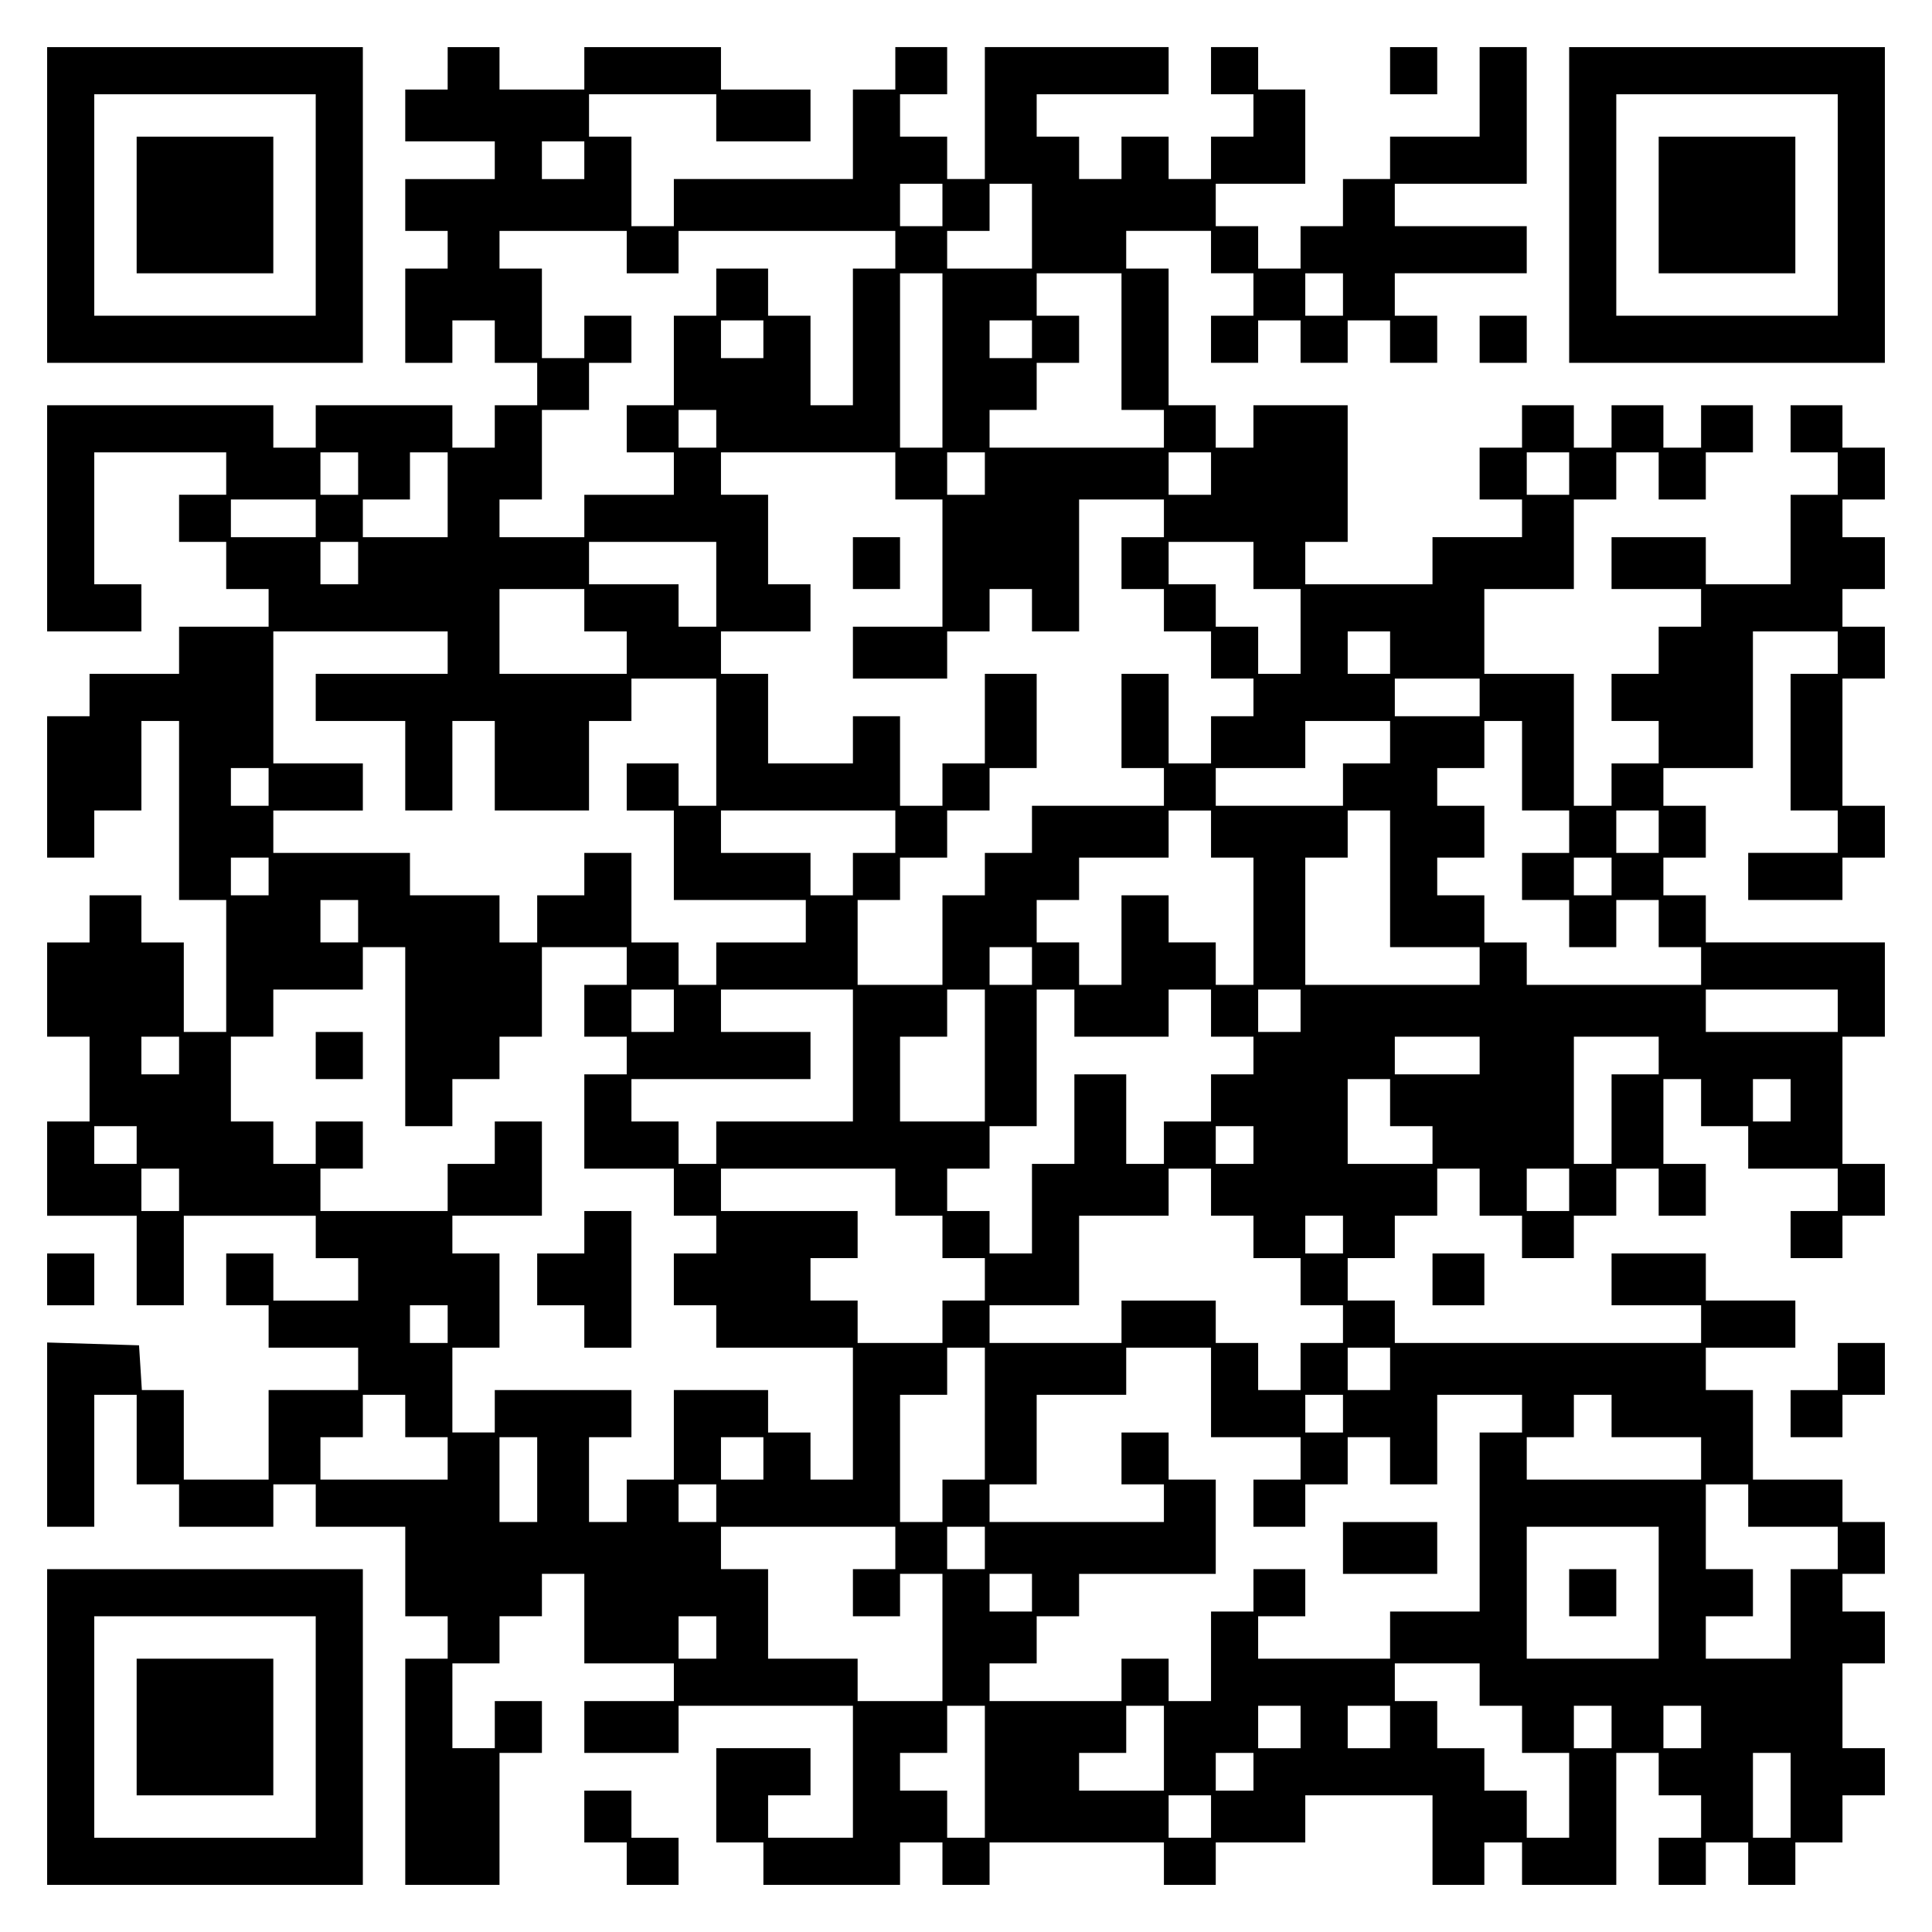
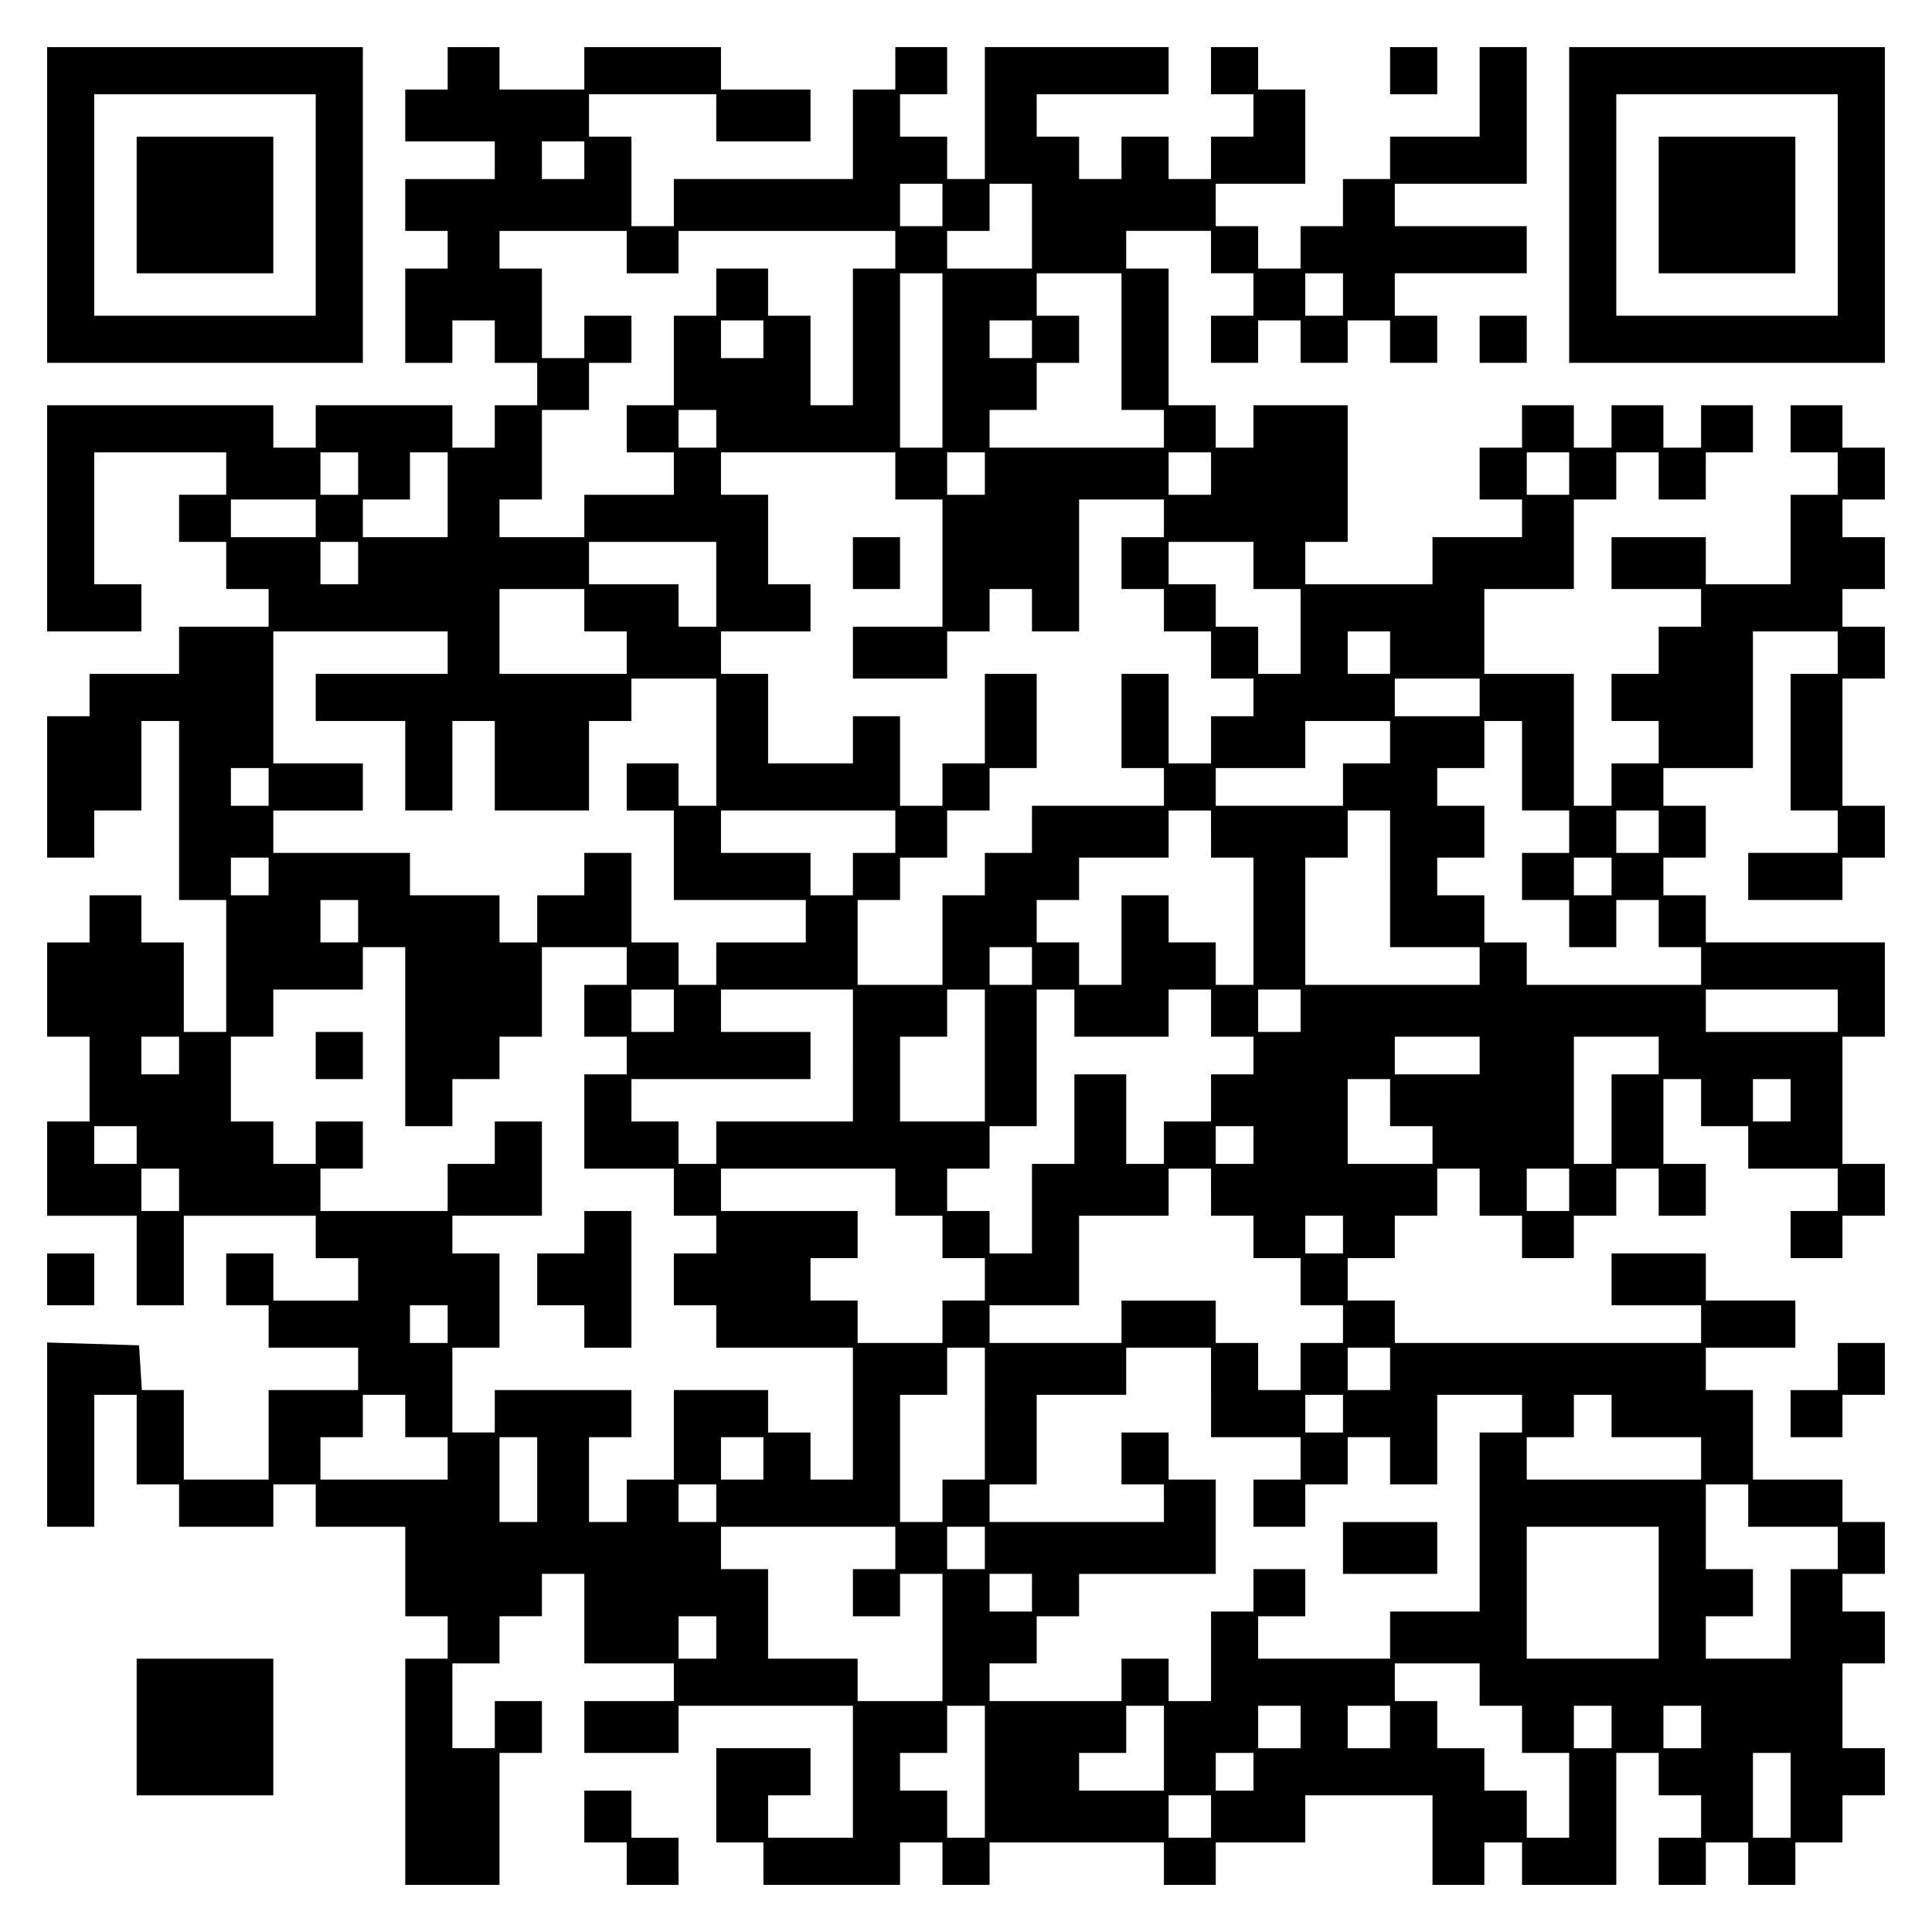
<svg xmlns="http://www.w3.org/2000/svg" version="1.0" width="100mm" height="100mm" viewBox="0 0 410 410" preserveAspectRatio="xMidYMid meet">
  <g transform="translate(0,410) scale(0.1,-0.1)" fill="#000000" stroke="none">
    <path d="M100 3665 l0 -335 335 0 335 0 0 335 0 335 -335 0 -335 0 0 -335z m570 0 l0 -235 -235 0 -235 0 0 235 0 235 235 0 235 0 0 -235z" />
    <path d="M290 3665 l0 -145 145 0 145 0 0 145 0 145 -145 0 -145 0 0 -145z" />
    <path d="M950 3955 l0 -45 -45 0 -45 0 0 -55 0 -55 95 0 95 0 0 -40 0 -40 -95 0 -95 0 0 -55 0 -55 45 0 45 0 0 -40 0 -40 -45 0 -45 0 0 -100 0 -100 50 0 50 0 0 45 0 45 45 0 45 0 0 -45 0 -45 45 0 45 0 0 -45 0 -45 -45 0 -45 0 0 -45 0 -45 -45 0 -45 0 0 45 0 45 -145 0 -145 0 0 -45 0 -45 -45 0 -45 0 0 45 0 45 -240 0 -240 0 0 -240 0 -240 100 0 100 0 0 50 0 50 -50 0 -50 0 0 140 0 140 140 0 140 0 0 -45 0 -45 -50 0 -50 0 0 -50 0 -50 50 0 50 0 0 -50 0 -50 45 0 45 0 0 -40 0 -40 -95 0 -95 0 0 -50 0 -50 -95 0 -95 0 0 -45 0 -45 -45 0 -45 0 0 -150 0 -150 50 0 50 0 0 50 0 50 50 0 50 0 0 95 0 95 40 0 40 0 0 -190 0 -190 50 0 50 0 0 -140 0 -140 -45 0 -45 0 0 95 0 95 -45 0 -45 0 0 50 0 50 -55 0 -55 0 0 -50 0 -50 -45 0 -45 0 0 -100 0 -100 45 0 45 0 0 -90 0 -90 -45 0 -45 0 0 -100 0 -100 95 0 95 0 0 -95 0 -95 50 0 50 0 0 95 0 95 140 0 140 0 0 -45 0 -45 45 0 45 0 0 -45 0 -45 -90 0 -90 0 0 50 0 50 -50 0 -50 0 0 -55 0 -55 45 0 45 0 0 -45 0 -45 95 0 95 0 0 -45 0 -45 -95 0 -95 0 0 -95 0 -95 -90 0 -90 0 0 95 0 95 -44 0 -45 0 -3 48 -3 47 -97 3 -98 3 0 -196 0 -195 50 0 50 0 0 140 0 140 45 0 45 0 0 -95 0 -95 45 0 45 0 0 -45 0 -45 100 0 100 0 0 45 0 45 45 0 45 0 0 -45 0 -45 95 0 95 0 0 -95 0 -95 45 0 45 0 0 -45 0 -45 -45 0 -45 0 0 -240 0 -240 100 0 100 0 0 140 0 140 45 0 45 0 0 55 0 55 -50 0 -50 0 0 -50 0 -50 -45 0 -45 0 0 90 0 90 50 0 50 0 0 50 0 50 45 0 45 0 0 45 0 45 45 0 45 0 0 -95 0 -95 95 0 95 0 0 -40 0 -40 -95 0 -95 0 0 -55 0 -55 100 0 100 0 0 50 0 50 185 0 185 0 0 -140 0 -140 -90 0 -90 0 0 45 0 45 45 0 45 0 0 50 0 50 -100 0 -100 0 0 -100 0 -100 50 0 50 0 0 -45 0 -45 145 0 145 0 0 45 0 45 45 0 45 0 0 -45 0 -45 50 0 50 0 0 45 0 45 185 0 185 0 0 -45 0 -45 55 0 55 0 0 45 0 45 95 0 95 0 0 50 0 50 135 0 135 0 0 -95 0 -95 55 0 55 0 0 45 0 45 40 0 40 0 0 -45 0 -45 100 0 100 0 0 140 0 140 45 0 45 0 0 -45 0 -45 45 0 45 0 0 -45 0 -45 -45 0 -45 0 0 -50 0 -50 50 0 50 0 0 45 0 45 45 0 45 0 0 -45 0 -45 50 0 50 0 0 45 0 45 50 0 50 0 0 50 0 50 45 0 45 0 0 50 0 50 -45 0 -45 0 0 90 0 90 45 0 45 0 0 55 0 55 -45 0 -45 0 0 40 0 40 45 0 45 0 0 55 0 55 -45 0 -45 0 0 45 0 45 -95 0 -95 0 0 95 0 95 -50 0 -50 0 0 45 0 45 95 0 95 0 0 50 0 50 -95 0 -95 0 0 50 0 50 -100 0 -100 0 0 -55 0 -55 95 0 95 0 0 -40 0 -40 -325 0 -325 0 0 45 0 45 -50 0 -50 0 0 45 0 45 50 0 50 0 0 45 0 45 45 0 45 0 0 50 0 50 45 0 45 0 0 -50 0 -50 45 0 45 0 0 -45 0 -45 55 0 55 0 0 45 0 45 45 0 45 0 0 50 0 50 45 0 45 0 0 -50 0 -50 50 0 50 0 0 55 0 55 -45 0 -45 0 0 90 0 90 40 0 40 0 0 -50 0 -50 50 0 50 0 0 -45 0 -45 95 0 95 0 0 -45 0 -45 -50 0 -50 0 0 -50 0 -50 55 0 55 0 0 45 0 45 45 0 45 0 0 55 0 55 -45 0 -45 0 0 135 0 135 45 0 45 0 0 100 0 100 -190 0 -190 0 0 50 0 50 -45 0 -45 0 0 40 0 40 45 0 45 0 0 55 0 55 -45 0 -45 0 0 40 0 40 95 0 95 0 0 145 0 145 90 0 90 0 0 -45 0 -45 -50 0 -50 0 0 -145 0 -145 50 0 50 0 0 -45 0 -45 -95 0 -95 0 0 -50 0 -50 100 0 100 0 0 45 0 45 45 0 45 0 0 55 0 55 -45 0 -45 0 0 135 0 135 45 0 45 0 0 55 0 55 -45 0 -45 0 0 40 0 40 45 0 45 0 0 55 0 55 -45 0 -45 0 0 40 0 40 45 0 45 0 0 55 0 55 -45 0 -45 0 0 45 0 45 -55 0 -55 0 0 -50 0 -50 50 0 50 0 0 -45 0 -45 -50 0 -50 0 0 -95 0 -95 -90 0 -90 0 0 50 0 50 -100 0 -100 0 0 -55 0 -55 95 0 95 0 0 -40 0 -40 -45 0 -45 0 0 -50 0 -50 -50 0 -50 0 0 -50 0 -50 50 0 50 0 0 -45 0 -45 -50 0 -50 0 0 -45 0 -45 -40 0 -40 0 0 140 0 140 -95 0 -95 0 0 90 0 90 95 0 95 0 0 95 0 95 45 0 45 0 0 50 0 50 45 0 45 0 0 -50 0 -50 50 0 50 0 0 50 0 50 50 0 50 0 0 50 0 50 -55 0 -55 0 0 -45 0 -45 -40 0 -40 0 0 45 0 45 -55 0 -55 0 0 -45 0 -45 -40 0 -40 0 0 45 0 45 -55 0 -55 0 0 -45 0 -45 -45 0 -45 0 0 -55 0 -55 45 0 45 0 0 -40 0 -40 -95 0 -95 0 0 -50 0 -50 -135 0 -135 0 0 45 0 45 45 0 45 0 0 145 0 145 -100 0 -100 0 0 -45 0 -45 -40 0 -40 0 0 45 0 45 -50 0 -50 0 0 145 0 145 -45 0 -45 0 0 40 0 40 90 0 90 0 0 -45 0 -45 45 0 45 0 0 -45 0 -45 -45 0 -45 0 0 -50 0 -50 50 0 50 0 0 45 0 45 45 0 45 0 0 -45 0 -45 50 0 50 0 0 45 0 45 45 0 45 0 0 -45 0 -45 50 0 50 0 0 50 0 50 -45 0 -45 0 0 45 0 45 140 0 140 0 0 50 0 50 -140 0 -140 0 0 45 0 45 140 0 140 0 0 145 0 145 -50 0 -50 0 0 -95 0 -95 -95 0 -95 0 0 -45 0 -45 -50 0 -50 0 0 -50 0 -50 -45 0 -45 0 0 -45 0 -45 -45 0 -45 0 0 45 0 45 -45 0 -45 0 0 45 0 45 95 0 95 0 0 100 0 100 -50 0 -50 0 0 45 0 45 -50 0 -50 0 0 -50 0 -50 45 0 45 0 0 -45 0 -45 -45 0 -45 0 0 -45 0 -45 -45 0 -45 0 0 45 0 45 -50 0 -50 0 0 -45 0 -45 -45 0 -45 0 0 45 0 45 -45 0 -45 0 0 45 0 45 140 0 140 0 0 50 0 50 -195 0 -195 0 0 -140 0 -140 -40 0 -40 0 0 45 0 45 -50 0 -50 0 0 45 0 45 50 0 50 0 0 50 0 50 -55 0 -55 0 0 -45 0 -45 -45 0 -45 0 0 -95 0 -95 -190 0 -190 0 0 -50 0 -50 -45 0 -45 0 0 95 0 95 -45 0 -45 0 0 45 0 45 135 0 135 0 0 -50 0 -50 100 0 100 0 0 55 0 55 -95 0 -95 0 0 45 0 45 -145 0 -145 0 0 -45 0 -45 -90 0 -90 0 0 45 0 45 -55 0 -55 0 0 -45z m290 -195 l0 -40 -45 0 -45 0 0 40 0 40 45 0 45 0 0 -40z m760 -95 l0 -45 -45 0 -45 0 0 45 0 45 45 0 45 0 0 -45z m190 -45 l0 -90 -90 0 -90 0 0 40 0 40 45 0 45 0 0 50 0 50 45 0 45 0 0 -90z m-860 -55 l0 -45 55 0 55 0 0 45 0 45 230 0 230 0 0 -40 0 -40 -45 0 -45 0 0 -145 0 -145 -45 0 -45 0 0 95 0 95 -45 0 -45 0 0 50 0 50 -55 0 -55 0 0 -50 0 -50 -45 0 -45 0 0 -95 0 -95 -50 0 -50 0 0 -50 0 -50 50 0 50 0 0 -45 0 -45 -95 0 -95 0 0 -45 0 -45 -90 0 -90 0 0 40 0 40 45 0 45 0 0 95 0 95 50 0 50 0 0 50 0 50 45 0 45 0 0 50 0 50 -50 0 -50 0 0 -45 0 -45 -45 0 -45 0 0 95 0 95 -45 0 -45 0 0 40 0 40 135 0 135 0 0 -45z m670 -230 l0 -185 -45 0 -45 0 0 185 0 185 45 0 45 0 0 -185z m380 40 l0 -145 45 0 45 0 0 -40 0 -40 -185 0 -185 0 0 40 0 40 50 0 50 0 0 50 0 50 45 0 45 0 0 50 0 50 -45 0 -45 0 0 45 0 45 90 0 90 0 0 -145z m470 100 l0 -45 -40 0 -40 0 0 45 0 45 40 0 40 0 0 -45z m-1230 -95 l0 -40 -45 0 -45 0 0 40 0 40 45 0 45 0 0 -40z m570 0 l0 -40 -45 0 -45 0 0 40 0 40 45 0 45 0 0 -40z m-670 -190 l0 -40 -40 0 -40 0 0 40 0 40 40 0 40 0 0 -40z m-760 -95 l0 -45 -40 0 -40 0 0 45 0 45 40 0 40 0 0 -45z m190 -45 l0 -90 -90 0 -90 0 0 40 0 40 50 0 50 0 0 50 0 50 40 0 40 0 0 -90z m950 40 l0 -50 50 0 50 0 0 -135 0 -135 -95 0 -95 0 0 -55 0 -55 100 0 100 0 0 50 0 50 45 0 45 0 0 45 0 45 45 0 45 0 0 -45 0 -45 50 0 50 0 0 140 0 140 90 0 90 0 0 -40 0 -40 -45 0 -45 0 0 -55 0 -55 45 0 45 0 0 -45 0 -45 50 0 50 0 0 -50 0 -50 45 0 45 0 0 -40 0 -40 -45 0 -45 0 0 -50 0 -50 -45 0 -45 0 0 95 0 95 -50 0 -50 0 0 -100 0 -100 45 0 45 0 0 -40 0 -40 -140 0 -140 0 0 -50 0 -50 -50 0 -50 0 0 -45 0 -45 -45 0 -45 0 0 -95 0 -95 -90 0 -90 0 0 90 0 90 45 0 45 0 0 45 0 45 50 0 50 0 0 50 0 50 45 0 45 0 0 45 0 45 50 0 50 0 0 100 0 100 -55 0 -55 0 0 -95 0 -95 -45 0 -45 0 0 -45 0 -45 -45 0 -45 0 0 95 0 95 -50 0 -50 0 0 -50 0 -50 -90 0 -90 0 0 95 0 95 -50 0 -50 0 0 45 0 45 95 0 95 0 0 50 0 50 -45 0 -45 0 0 95 0 95 -50 0 -50 0 0 45 0 45 185 0 185 0 0 -50z m190 5 l0 -45 -40 0 -40 0 0 45 0 45 40 0 40 0 0 -45z m480 0 l0 -45 -45 0 -45 0 0 45 0 45 45 0 45 0 0 -45z m760 0 l0 -45 -45 0 -45 0 0 45 0 45 45 0 45 0 0 -45z m-2660 -95 l0 -40 -90 0 -90 0 0 40 0 40 90 0 90 0 0 -40z m90 -95 l0 -45 -40 0 -40 0 0 45 0 45 40 0 40 0 0 -45z m760 -45 l0 -90 -40 0 -40 0 0 45 0 45 -95 0 -95 0 0 45 0 45 135 0 135 0 0 -90z m1140 40 l0 -50 50 0 50 0 0 -90 0 -90 -45 0 -45 0 0 50 0 50 -45 0 -45 0 0 45 0 45 -50 0 -50 0 0 45 0 45 90 0 90 0 0 -50z m-1420 -95 l0 -45 45 0 45 0 0 -45 0 -45 -135 0 -135 0 0 90 0 90 90 0 90 0 0 -45z m-290 -90 l0 -45 -140 0 -140 0 0 -50 0 -50 95 0 95 0 0 -95 0 -95 50 0 50 0 0 95 0 95 45 0 45 0 0 -95 0 -95 100 0 100 0 0 95 0 95 45 0 45 0 0 45 0 45 90 0 90 0 0 -135 0 -135 -40 0 -40 0 0 45 0 45 -55 0 -55 0 0 -50 0 -50 50 0 50 0 0 -95 0 -95 140 0 140 0 0 -45 0 -45 -95 0 -95 0 0 -45 0 -45 -40 0 -40 0 0 45 0 45 -50 0 -50 0 0 95 0 95 -50 0 -50 0 0 -45 0 -45 -50 0 -50 0 0 -50 0 -50 -40 0 -40 0 0 50 0 50 -95 0 -95 0 0 45 0 45 -145 0 -145 0 0 45 0 45 95 0 95 0 0 50 0 50 -95 0 -95 0 0 140 0 140 185 0 185 0 0 -45z m2000 0 l0 -45 -45 0 -45 0 0 45 0 45 45 0 45 0 0 -45z m190 -95 l0 -40 -90 0 -90 0 0 40 0 40 90 0 90 0 0 -40z m-190 -95 l0 -45 -50 0 -50 0 0 -45 0 -45 -135 0 -135 0 0 40 0 40 95 0 95 0 0 50 0 50 90 0 90 0 0 -45z m280 -50 l0 -95 50 0 50 0 0 -45 0 -45 -50 0 -50 0 0 -50 0 -50 50 0 50 0 0 -50 0 -50 50 0 50 0 0 50 0 50 45 0 45 0 0 -50 0 -50 45 0 45 0 0 -40 0 -40 -185 0 -185 0 0 45 0 45 -45 0 -45 0 0 50 0 50 -50 0 -50 0 0 40 0 40 50 0 50 0 0 55 0 55 -50 0 -50 0 0 40 0 40 50 0 50 0 0 50 0 50 40 0 40 0 0 -95z m-2660 -45 l0 -40 -40 0 -40 0 0 40 0 40 40 0 40 0 0 -40z m1330 -95 l0 -45 -45 0 -45 0 0 -45 0 -45 -45 0 -45 0 0 45 0 45 -95 0 -95 0 0 45 0 45 185 0 185 0 0 -45z m670 -5 l0 -50 45 0 45 0 0 -135 0 -135 -40 0 -40 0 0 45 0 45 -50 0 -50 0 0 50 0 50 -50 0 -50 0 0 -95 0 -95 -45 0 -45 0 0 45 0 45 -45 0 -45 0 0 45 0 45 45 0 45 0 0 45 0 45 95 0 95 0 0 50 0 50 45 0 45 0 0 -50z m380 -95 l0 -145 95 0 95 0 0 -40 0 -40 -185 0 -185 0 0 135 0 135 45 0 45 0 0 50 0 50 45 0 45 0 0 -145z m570 100 l0 -45 -45 0 -45 0 0 45 0 45 45 0 45 0 0 -45z m-2950 -95 l0 -40 -40 0 -40 0 0 40 0 40 40 0 40 0 0 -40z m2850 0 l0 -40 -40 0 -40 0 0 40 0 40 40 0 40 0 0 -40z m-2660 -95 l0 -45 -40 0 -40 0 0 45 0 45 40 0 40 0 0 -45z m100 -245 l0 -190 50 0 50 0 0 50 0 50 50 0 50 0 0 45 0 45 45 0 45 0 0 95 0 95 90 0 90 0 0 -40 0 -40 -45 0 -45 0 0 -55 0 -55 45 0 45 0 0 -40 0 -40 -45 0 -45 0 0 -100 0 -100 95 0 95 0 0 -50 0 -50 45 0 45 0 0 -40 0 -40 -45 0 -45 0 0 -55 0 -55 45 0 45 0 0 -45 0 -45 145 0 145 0 0 -140 0 -140 -45 0 -45 0 0 50 0 50 -45 0 -45 0 0 45 0 45 -100 0 -100 0 0 -95 0 -95 -50 0 -50 0 0 -45 0 -45 -40 0 -40 0 0 90 0 90 45 0 45 0 0 50 0 50 -145 0 -145 0 0 -45 0 -45 -45 0 -45 0 0 90 0 90 50 0 50 0 0 100 0 100 -50 0 -50 0 0 40 0 40 95 0 95 0 0 100 0 100 -50 0 -50 0 0 -45 0 -45 -50 0 -50 0 0 -50 0 -50 -135 0 -135 0 0 45 0 45 45 0 45 0 0 50 0 50 -50 0 -50 0 0 -45 0 -45 -45 0 -45 0 0 45 0 45 -45 0 -45 0 0 90 0 90 45 0 45 0 0 50 0 50 95 0 95 0 0 45 0 45 45 0 45 0 0 -190z m1330 150 l0 -40 -45 0 -45 0 0 40 0 40 45 0 45 0 0 -40z m-760 -95 l0 -45 -45 0 -45 0 0 45 0 45 45 0 45 0 0 -45z m380 -95 l0 -140 -145 0 -145 0 0 -45 0 -45 -40 0 -40 0 0 45 0 45 -50 0 -50 0 0 45 0 45 190 0 190 0 0 50 0 50 -95 0 -95 0 0 45 0 45 140 0 140 0 0 -140z m280 0 l0 -140 -90 0 -90 0 0 90 0 90 50 0 50 0 0 50 0 50 40 0 40 0 0 -140z m190 90 l0 -50 100 0 100 0 0 50 0 50 45 0 45 0 0 -50 0 -50 45 0 45 0 0 -40 0 -40 -45 0 -45 0 0 -50 0 -50 -50 0 -50 0 0 -45 0 -45 -40 0 -40 0 0 95 0 95 -55 0 -55 0 0 -95 0 -95 -45 0 -45 0 0 -95 0 -95 -45 0 -45 0 0 45 0 45 -45 0 -45 0 0 45 0 45 45 0 45 0 0 45 0 45 50 0 50 0 0 145 0 145 40 0 40 0 0 -50z m480 5 l0 -45 -45 0 -45 0 0 45 0 45 45 0 45 0 0 -45z m1140 0 l0 -45 -140 0 -140 0 0 45 0 45 140 0 140 0 0 -45z m-3520 -95 l0 -40 -40 0 -40 0 0 40 0 40 40 0 40 0 0 -40z m2760 0 l0 -40 -90 0 -90 0 0 40 0 40 90 0 90 0 0 -40z m380 0 l0 -40 -50 0 -50 0 0 -95 0 -95 -40 0 -40 0 0 135 0 135 90 0 90 0 0 -40z m-570 -100 l0 -50 45 0 45 0 0 -40 0 -40 -90 0 -90 0 0 90 0 90 45 0 45 0 0 -50z m850 5 l0 -45 -40 0 -40 0 0 45 0 45 40 0 40 0 0 -45z m-3510 -95 l0 -40 -45 0 -45 0 0 40 0 40 45 0 45 0 0 -40z m2370 0 l0 -40 -40 0 -40 0 0 40 0 40 40 0 40 0 0 -40z m-2280 -95 l0 -45 -40 0 -40 0 0 45 0 45 40 0 40 0 0 -45z m1520 -5 l0 -50 50 0 50 0 0 -45 0 -45 45 0 45 0 0 -45 0 -45 -45 0 -45 0 0 -45 0 -45 -90 0 -90 0 0 45 0 45 -50 0 -50 0 0 45 0 45 50 0 50 0 0 50 0 50 -145 0 -145 0 0 45 0 45 185 0 185 0 0 -50z m670 0 l0 -50 45 0 45 0 0 -45 0 -45 50 0 50 0 0 -50 0 -50 45 0 45 0 0 -40 0 -40 -45 0 -45 0 0 -50 0 -50 -45 0 -45 0 0 50 0 50 -45 0 -45 0 0 45 0 45 -100 0 -100 0 0 -45 0 -45 -140 0 -140 0 0 40 0 40 95 0 95 0 0 95 0 95 95 0 95 0 0 50 0 50 45 0 45 0 0 -50z m760 5 l0 -45 -45 0 -45 0 0 45 0 45 45 0 45 0 0 -45z m-480 -95 l0 -40 -40 0 -40 0 0 40 0 40 40 0 40 0 0 -40z m-1900 -190 l0 -40 -40 0 -40 0 0 40 0 40 40 0 40 0 0 -40z m1140 -190 l0 -140 -45 0 -45 0 0 -45 0 -45 -45 0 -45 0 0 135 0 135 50 0 50 0 0 50 0 50 40 0 40 0 0 -140z m480 45 l0 -95 95 0 95 0 0 -45 0 -45 -50 0 -50 0 0 -50 0 -50 55 0 55 0 0 45 0 45 45 0 45 0 0 50 0 50 45 0 45 0 0 -50 0 -50 50 0 50 0 0 95 0 95 90 0 90 0 0 -40 0 -40 -45 0 -45 0 0 -190 0 -190 -95 0 -95 0 0 -50 0 -50 -140 0 -140 0 0 45 0 45 50 0 50 0 0 50 0 50 -55 0 -55 0 0 -45 0 -45 -45 0 -45 0 0 -95 0 -95 -45 0 -45 0 0 45 0 45 -50 0 -50 0 0 -45 0 -45 -140 0 -140 0 0 40 0 40 50 0 50 0 0 50 0 50 45 0 45 0 0 45 0 45 145 0 145 0 0 100 0 100 -50 0 -50 0 0 50 0 50 -50 0 -50 0 0 -55 0 -55 45 0 45 0 0 -40 0 -40 -185 0 -185 0 0 40 0 40 50 0 50 0 0 95 0 95 95 0 95 0 0 50 0 50 90 0 90 0 0 -95z m380 50 l0 -45 -45 0 -45 0 0 45 0 45 45 0 45 0 0 -45z m-2090 -100 l0 -45 45 0 45 0 0 -45 0 -45 -135 0 -135 0 0 45 0 45 45 0 45 0 0 45 0 45 45 0 45 0 0 -45z m1990 5 l0 -40 -40 0 -40 0 0 40 0 40 40 0 40 0 0 -40z m570 -5 l0 -45 95 0 95 0 0 -45 0 -45 -185 0 -185 0 0 45 0 45 50 0 50 0 0 45 0 45 40 0 40 0 0 -45z m-2280 -135 l0 -90 -40 0 -40 0 0 90 0 90 40 0 40 0 0 -90z m480 45 l0 -45 -45 0 -45 0 0 45 0 45 45 0 45 0 0 -45z m-100 -95 l0 -40 -40 0 -40 0 0 40 0 40 40 0 40 0 0 -40z m2190 -5 l0 -45 95 0 95 0 0 -45 0 -45 -50 0 -50 0 0 -95 0 -95 -90 0 -90 0 0 45 0 45 50 0 50 0 0 50 0 50 -50 0 -50 0 0 90 0 90 45 0 45 0 0 -45z m-1810 -90 l0 -45 -45 0 -45 0 0 -50 0 -50 50 0 50 0 0 45 0 45 45 0 45 0 0 -135 0 -135 -90 0 -90 0 0 45 0 45 -95 0 -95 0 0 95 0 95 -50 0 -50 0 0 45 0 45 185 0 185 0 0 -45z m190 0 l0 -45 -40 0 -40 0 0 45 0 45 40 0 40 0 0 -45z m1430 -95 l0 -140 -140 0 -140 0 0 140 0 140 140 0 140 0 0 -140z m-1330 0 l0 -40 -45 0 -45 0 0 40 0 40 45 0 45 0 0 -40z m-670 -95 l0 -45 -40 0 -40 0 0 45 0 45 40 0 40 0 0 -45z m1620 -100 l0 -45 45 0 45 0 0 -50 0 -50 50 0 50 0 0 -90 0 -90 -45 0 -45 0 0 50 0 50 -45 0 -45 0 0 45 0 45 -50 0 -50 0 0 50 0 50 -45 0 -45 0 0 40 0 40 90 0 90 0 0 -45z m-1050 -185 l0 -140 -40 0 -40 0 0 50 0 50 -50 0 -50 0 0 40 0 40 50 0 50 0 0 50 0 50 40 0 40 0 0 -140z m380 50 l0 -90 -90 0 -90 0 0 40 0 40 50 0 50 0 0 50 0 50 40 0 40 0 0 -90z m290 45 l0 -45 -45 0 -45 0 0 45 0 45 45 0 45 0 0 -45z m190 0 l0 -45 -45 0 -45 0 0 45 0 45 45 0 45 0 0 -45z m470 0 l0 -45 -40 0 -40 0 0 45 0 45 40 0 40 0 0 -45z m190 0 l0 -45 -40 0 -40 0 0 45 0 45 40 0 40 0 0 -45z m-950 -95 l0 -40 -40 0 -40 0 0 40 0 40 40 0 40 0 0 -40z m1140 -50 l0 -90 -40 0 -40 0 0 90 0 90 40 0 40 0 0 -90z m-1230 -45 l0 -45 -45 0 -45 0 0 45 0 45 45 0 45 0 0 -45z" />
    <path d="M1810 2905 l0 -55 50 0 50 0 0 55 0 55 -50 0 -50 0 0 -55z" />
    <path d="M670 1860 l0 -50 50 0 50 0 0 50 0 50 -50 0 -50 0 0 -50z" />
    <path d="M1240 1485 l0 -45 -50 0 -50 0 0 -55 0 -55 50 0 50 0 0 -45 0 -45 50 0 50 0 0 145 0 145 -50 0 -50 0 0 -45z" />
    <path d="M2850 815 l0 -55 100 0 100 0 0 55 0 55 -100 0 -100 0 0 -55z" />
-     <path d="M3330 720 l0 -50 50 0 50 0 0 50 0 50 -50 0 -50 0 0 -50z" />
    <path d="M2950 3950 l0 -50 50 0 50 0 0 50 0 50 -50 0 -50 0 0 -50z" />
    <path d="M3330 3665 l0 -335 335 0 335 0 0 335 0 335 -335 0 -335 0 0 -335z m570 0 l0 -235 -235 0 -235 0 0 235 0 235 235 0 235 0 0 -235z" />
    <path d="M3520 3665 l0 -145 145 0 145 0 0 145 0 145 -145 0 -145 0 0 -145z" />
    <path d="M3140 3380 l0 -50 50 0 50 0 0 50 0 50 -50 0 -50 0 0 -50z" />
    <path d="M100 1385 l0 -55 50 0 50 0 0 55 0 55 -50 0 -50 0 0 -55z" />
-     <path d="M3040 1385 l0 -55 55 0 55 0 0 55 0 55 -55 0 -55 0 0 -55z" />
    <path d="M3900 1200 l0 -50 -50 0 -50 0 0 -50 0 -50 55 0 55 0 0 45 0 45 45 0 45 0 0 55 0 55 -50 0 -50 0 0 -50z" />
-     <path d="M100 435 l0 -335 335 0 335 0 0 335 0 335 -335 0 -335 0 0 -335z m570 0 l0 -235 -235 0 -235 0 0 235 0 235 235 0 235 0 0 -235z" />
    <path d="M290 435 l0 -145 145 0 145 0 0 145 0 145 -145 0 -145 0 0 -145z" />
    <path d="M1240 245 l0 -55 45 0 45 0 0 -45 0 -45 55 0 55 0 0 50 0 50 -50 0 -50 0 0 50 0 50 -50 0 -50 0 0 -55z" />
  </g>
</svg>